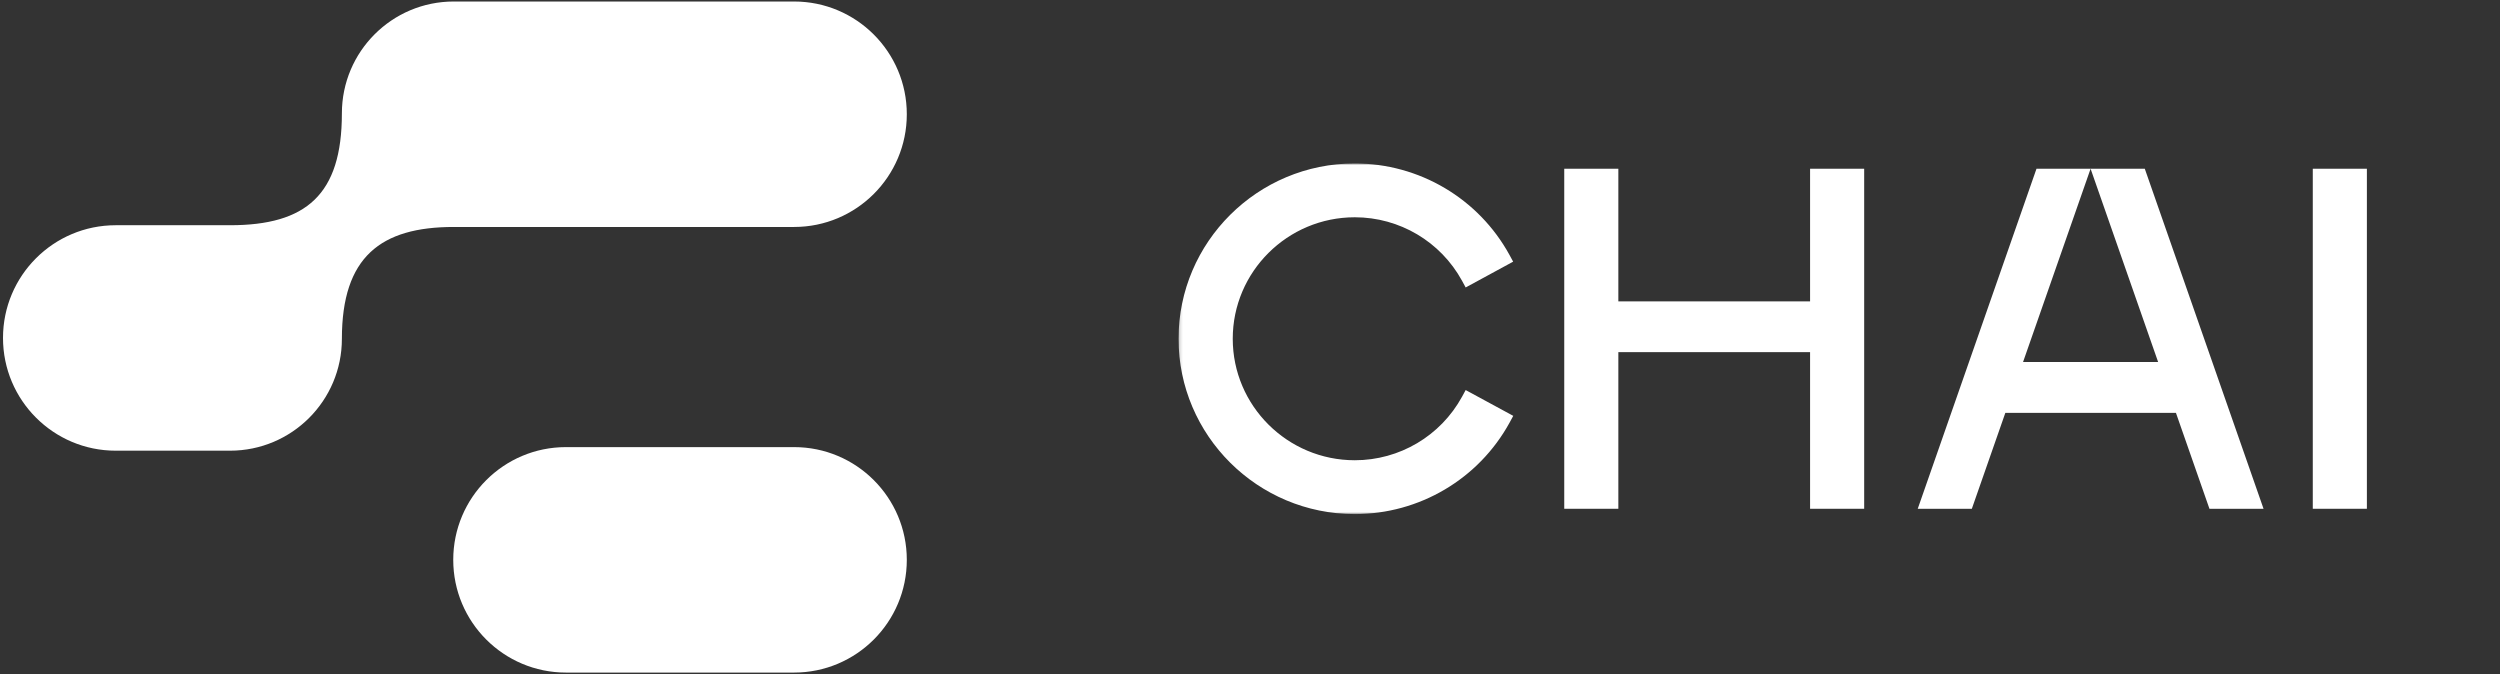
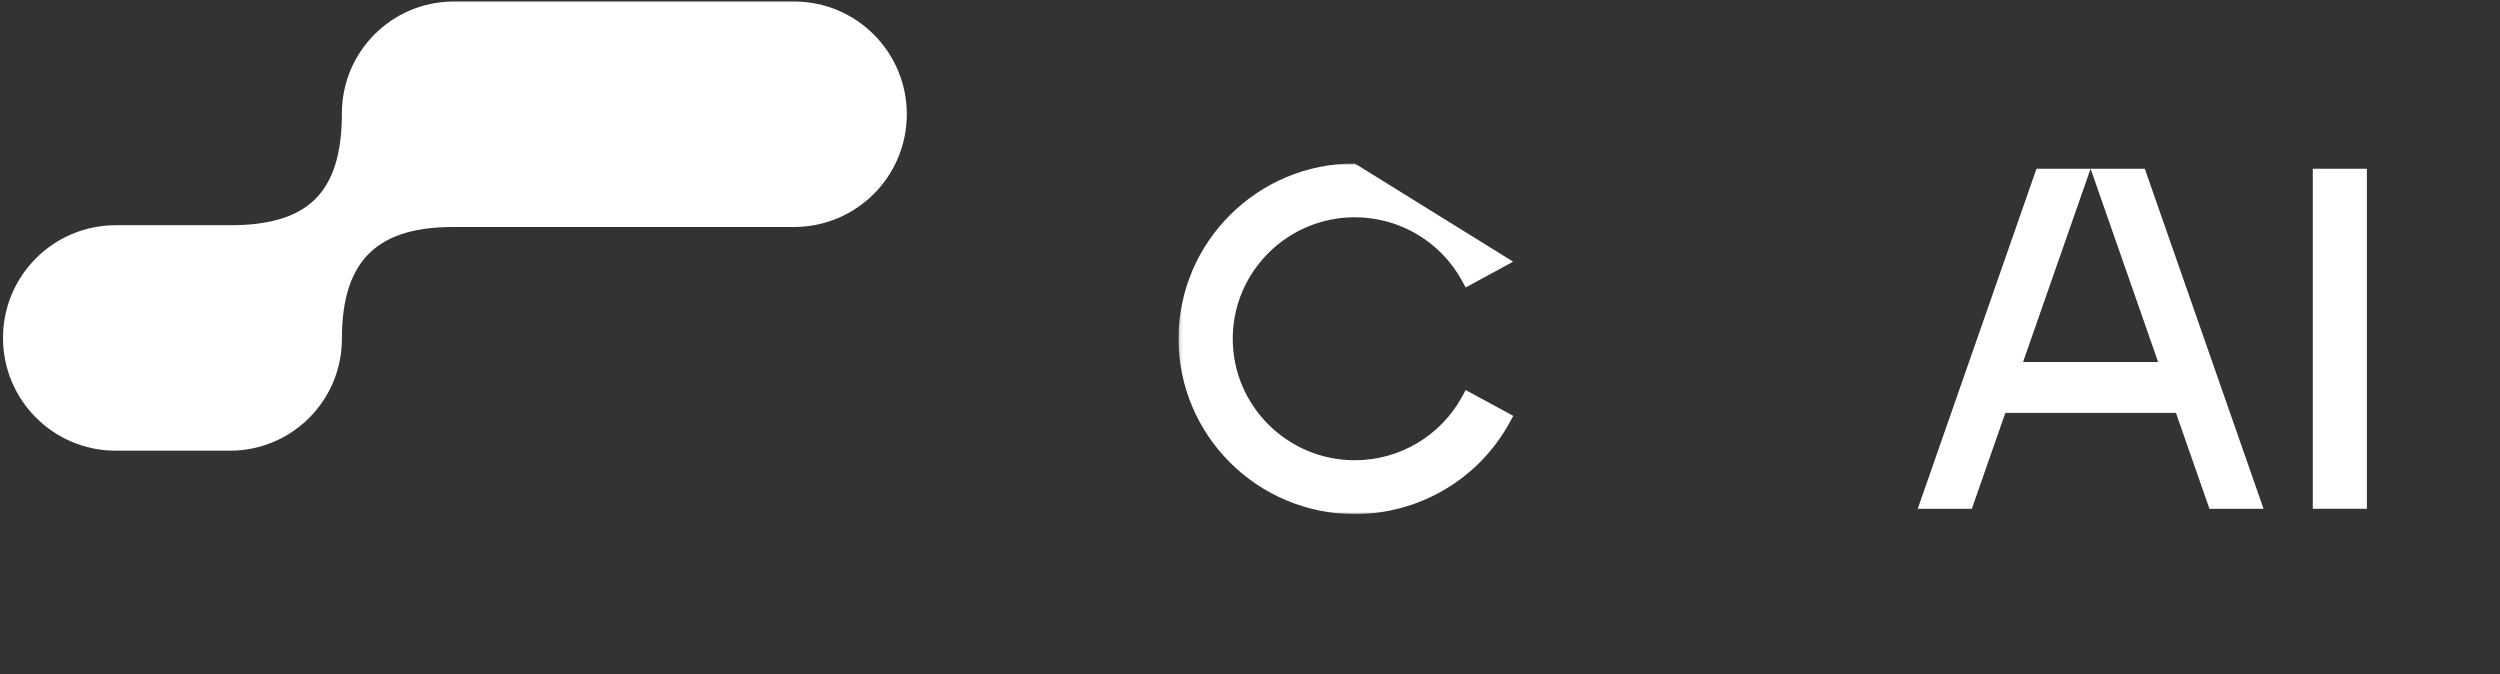
<svg xmlns="http://www.w3.org/2000/svg" width="764" height="206" viewBox="0 0 764 206" fill="none">
  <rect x="0" y="0" width="764" height="206" fill="#333333" stroke="none" />
  <path d="M242.67 0.461C261.694 0.461 277.119 15.885 277.119 34.911C277.119 53.938 261.694 69.362 242.67 69.362H138.666C116.332 69.362 104.48 78.521 104.48 103.546C104.48 122.425 89.175 137.73 70.298 137.73H35.368C16.344 137.73 0.918 122.306 0.918 103.279C0.918 84.253 16.344 68.829 35.368 68.829H70.298C93.527 68.829 104.48 59.53 104.48 34.645C104.48 15.766 119.785 0.461 138.666 0.461H242.67Z" fill="white" />
-   <path d="M172.96 136.637C153.936 136.637 138.511 152.061 138.511 171.088C138.511 190.115 153.936 205.539 172.96 205.539H242.67C261.694 205.539 277.119 190.115 277.119 171.088C277.119 152.061 261.694 136.637 242.67 136.637H172.96Z" fill="white" />
  <mask id="mask0_126_2" style="mask-type:luminance" maskUnits="userSpaceOnUse" x="360" y="49" width="404" height="109">
    <path d="M763.082 49.945H360.163V157.104H763.082V49.945Z" fill="white" />
  </mask>
  <g mask="url(#mask0_126_2)">
-     <path d="M413.996 157.105C384.324 157.105 360.163 133.089 360.163 103.525C360.163 73.96 384.324 49.945 413.996 49.945C433.723 49.945 451.852 60.655 461.308 77.92L462.417 79.964L447.907 87.85L446.798 85.806C440.245 73.831 427.691 66.399 414.029 66.399C393.454 66.399 376.727 83.047 376.727 103.525C376.727 124.003 393.454 140.651 414.029 140.651C427.691 140.651 440.245 133.219 446.798 121.244L447.907 119.2L462.45 127.086L461.341 129.13C451.885 146.395 433.756 157.105 414.029 157.105H413.996Z" fill="white" />
-     <path d="M553.161 155.481V107.613H494.567V155.481H478.035V51.567H494.567V92.101H553.161V51.567H569.692V155.481H553.161Z" fill="white" />
+     <path d="M413.996 157.105C384.324 157.105 360.163 133.089 360.163 103.525C360.163 73.96 384.324 49.945 413.996 49.945L462.417 79.964L447.907 87.85L446.798 85.806C440.245 73.831 427.691 66.399 414.029 66.399C393.454 66.399 376.727 83.047 376.727 103.525C376.727 124.003 393.454 140.651 414.029 140.651C427.691 140.651 440.245 133.219 446.798 121.244L447.907 119.2L462.45 127.086L461.341 129.13C451.885 146.395 433.756 157.105 414.029 157.105H413.996Z" fill="white" />
    <path d="M706.787 155.481V139.028V68.053V51.567H723.319V68.053V139.028V155.481H706.787Z" fill="white" />
    <path d="M675.207 155.481H691.739L655.448 51.567H638.884L659.524 110.632H618.244L638.884 51.567H622.352L586.061 155.481H602.593L612.831 126.176H664.969L675.207 155.481Z" fill="white" />
  </g>
</svg>